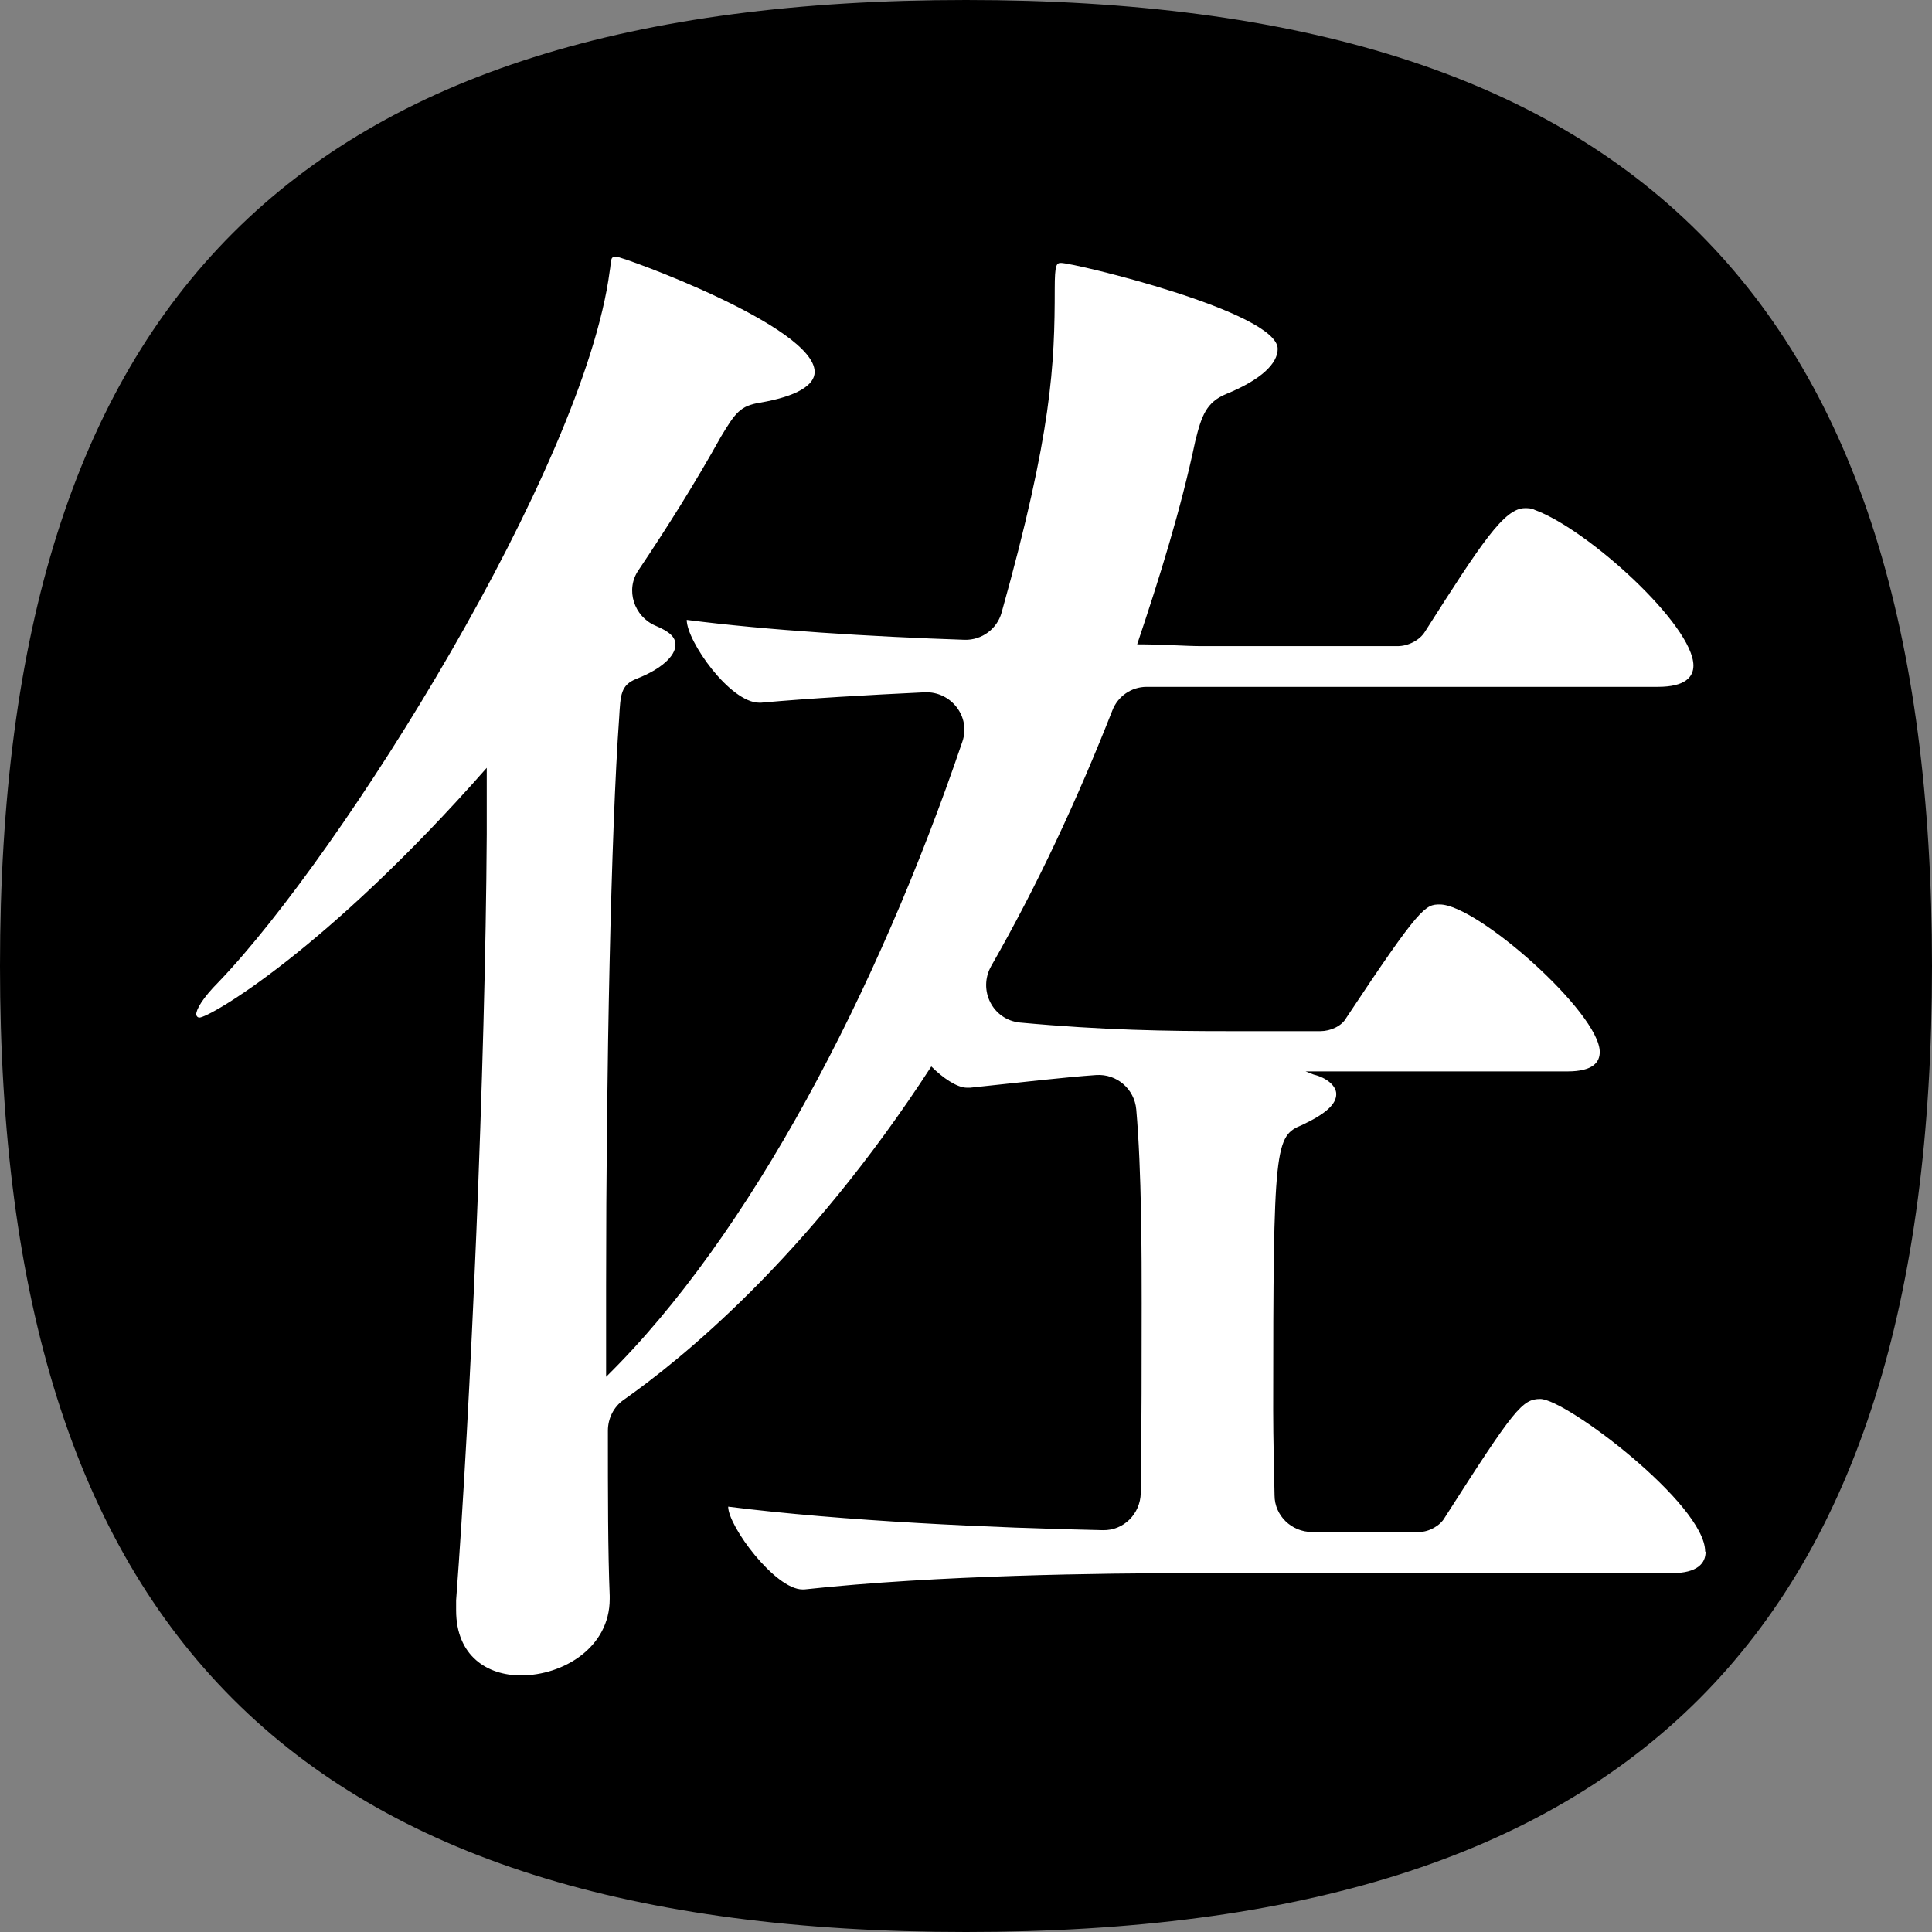
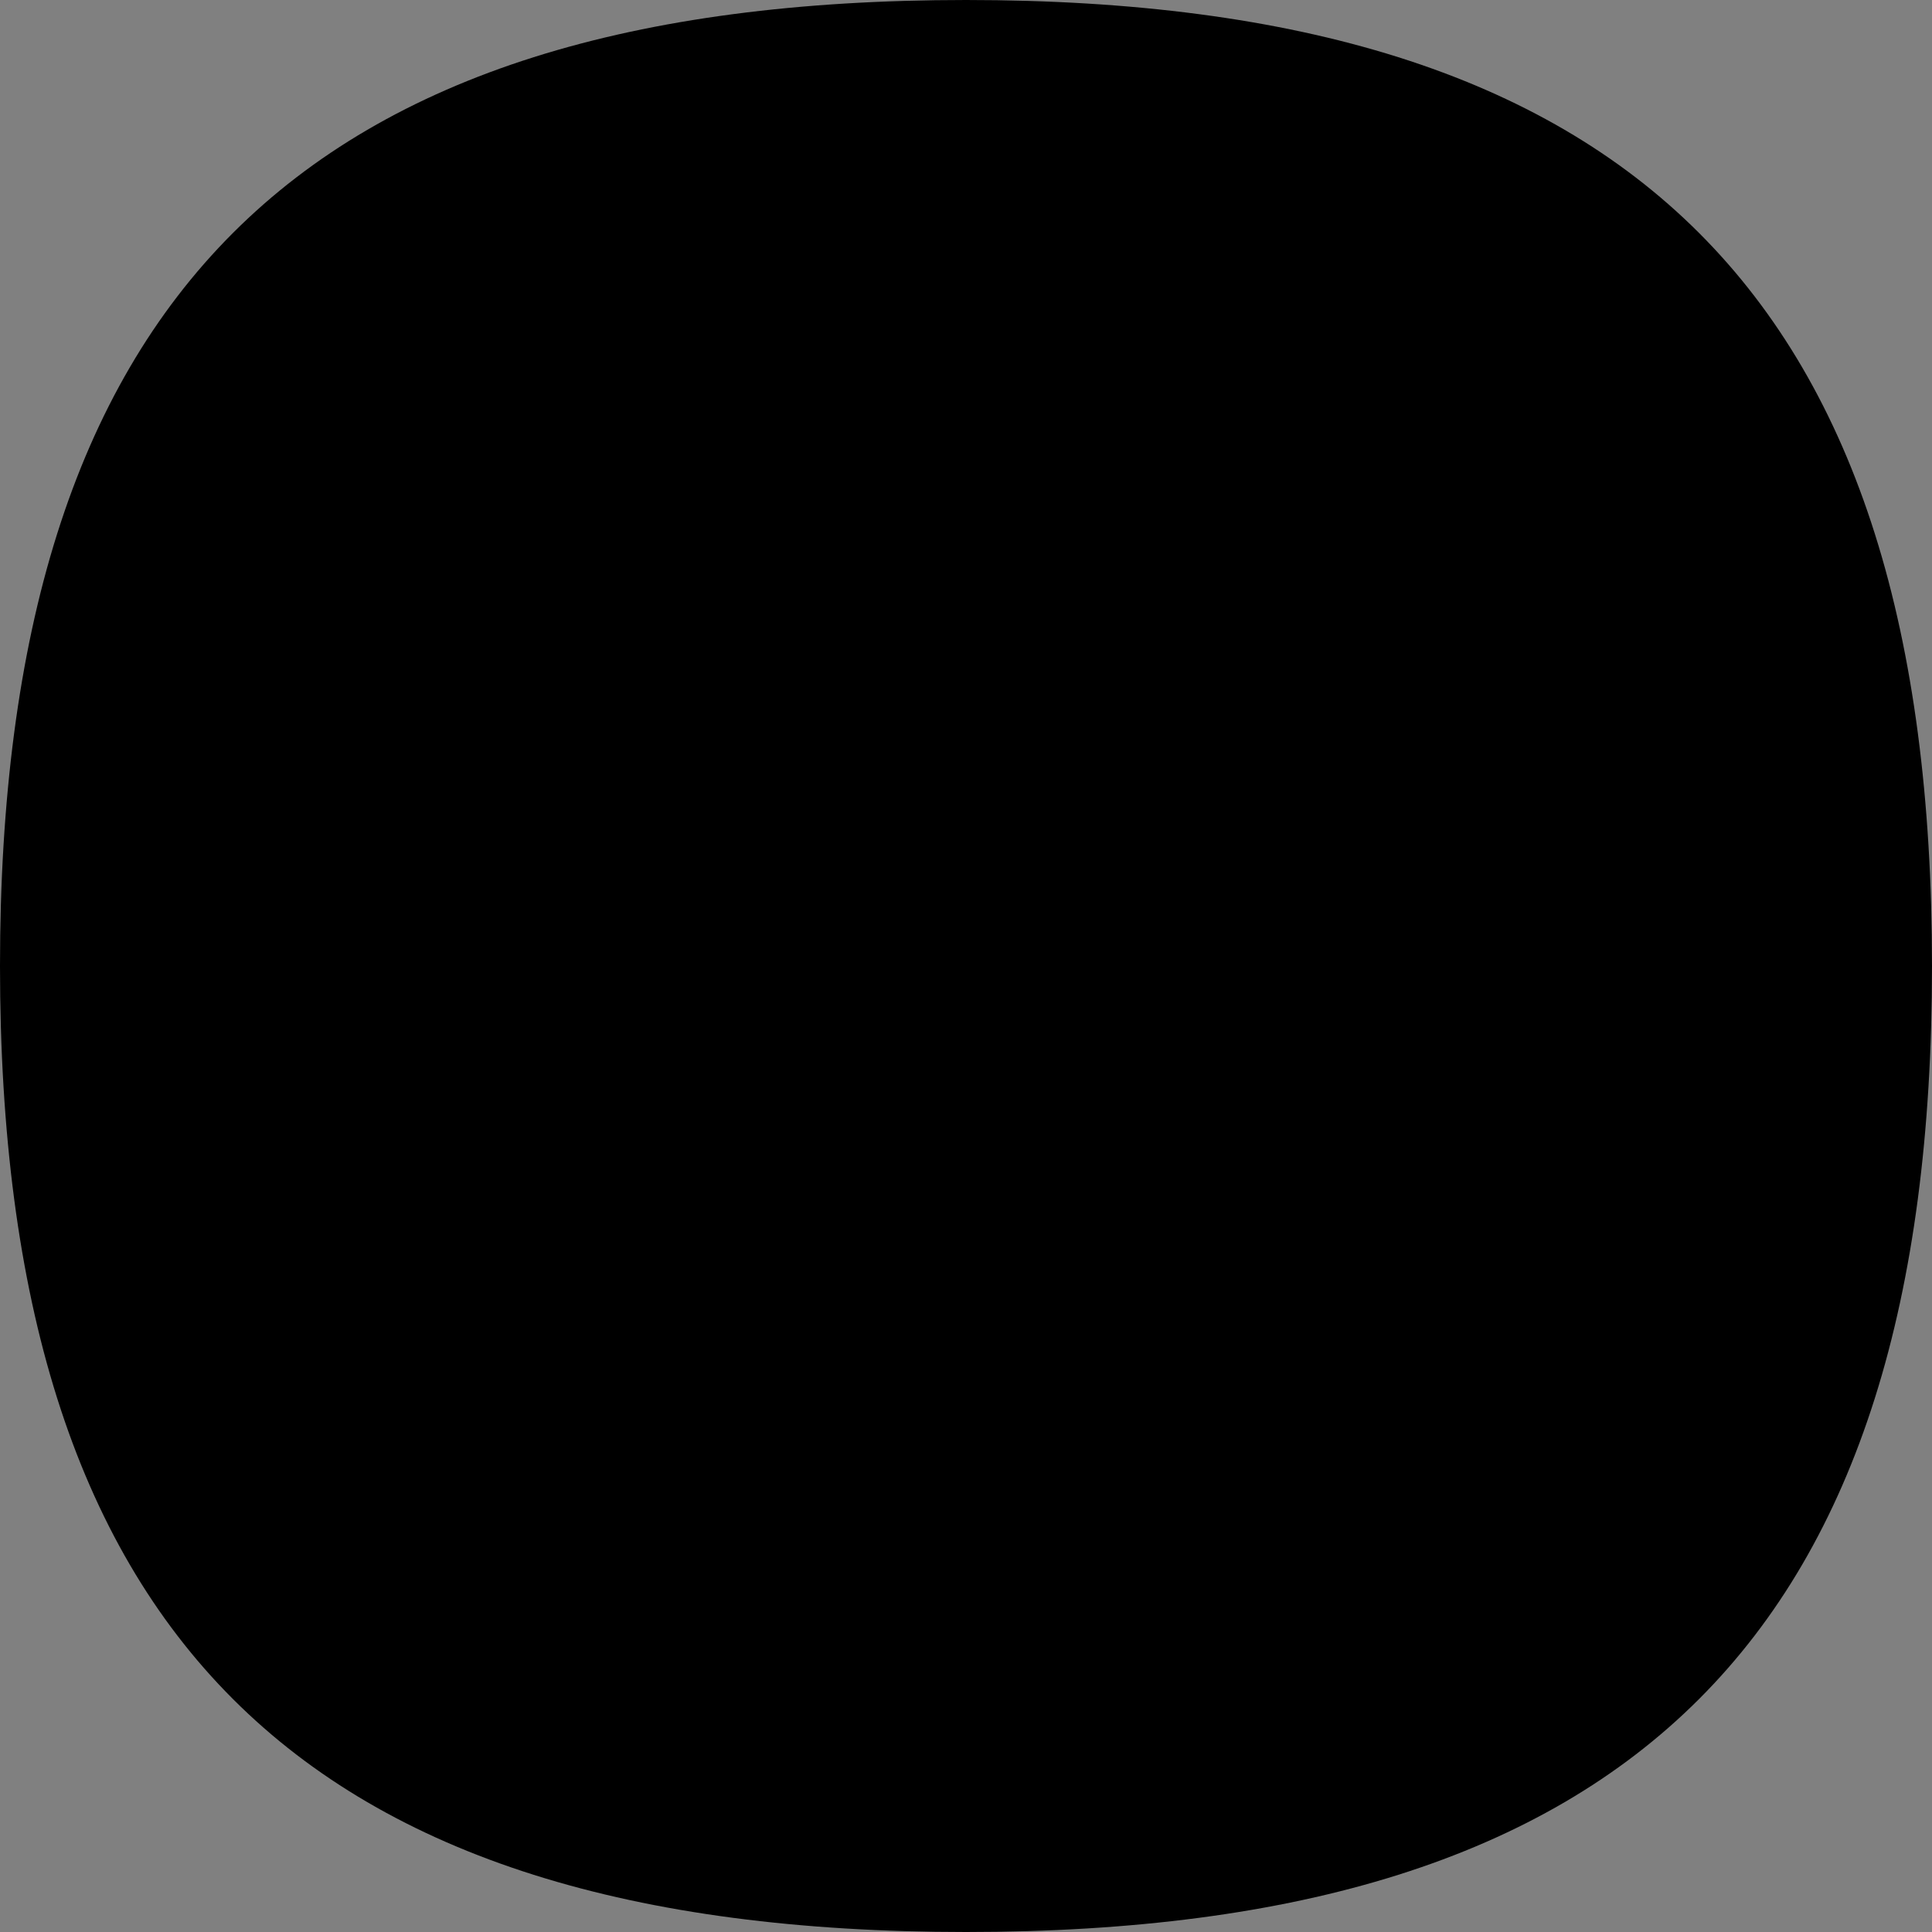
<svg xmlns="http://www.w3.org/2000/svg" version="1.1" width="260" height="260">
  <rect width="100%" height="100%" fill="#808080" stroke="none" />
  <svg width="260" height="260" viewBox="0 0 260 260" fill="none">
    <path d="M260 130C260 219.734 219.734 260 130 260C40.266 260 0 219.734 0 130C0 40.266 40.266 0 130 0C219.734 0 260 40.266 260 130Z" fill="black" />
-     <path d="M229.531 208.847C229.531 210.369 228.44 211.709 224.985 211.709H160.186C148.669 211.709 126.241 211.952 108.238 213.9H107.996C104.298 213.9 97.994 205.376 97.994 202.758C113.33 204.707 133.879 205.62 148.427 205.924C151.215 205.985 153.458 203.733 153.518 200.932C153.64 192.043 153.64 182.727 153.64 175.421C153.64 169.15 153.64 157.581 152.912 149.301C152.67 146.561 150.306 144.491 147.517 144.673C143.214 144.978 138.061 145.587 130.545 146.378H130.121C128.787 146.378 126.847 145.039 125.332 143.517C108.481 169.515 91.448 183.092 83.931 188.389C82.597 189.303 81.809 190.886 81.809 192.53C81.809 201.236 81.809 208.786 82.052 214.753V215.179C82.052 221.755 75.748 225.469 70.111 225.469C65.564 225.469 61.382 222.851 61.382 216.701V215.362C63.322 189.607 65.322 143.699 65.504 112.282V103.332C43.803 127.991 28.164 136.941 26.831 136.941C26.588 136.941 26.406 136.697 26.406 136.515C26.406 135.845 27.255 134.323 29.437 132.131C45.985 114.9 78.597 62.904 82.052 36.48C82.294 35.14 82.052 34.531 82.901 34.531C83.749 34.531 109.632 43.908 109.632 50.057C109.632 51.823 107.268 53.345 102.237 54.197C99.631 54.623 98.964 55.537 97.024 58.764C93.569 64.974 89.811 70.941 85.931 76.725C84.113 79.343 85.325 82.996 88.235 84.214C90.114 85.005 90.902 85.736 90.902 86.771C90.902 88.293 88.962 90.059 85.689 91.338C83.507 92.19 83.507 93.529 83.325 96.574C82.234 111.673 81.567 144.186 81.567 173.046V185.284C100.904 166.288 118.119 133.349 129.514 99.801C130.666 96.452 127.999 93.042 124.483 93.164C116.846 93.529 109.208 93.956 102.419 94.564H102.177C98.237 94.564 92.417 86.284 92.417 83.422C103.268 84.823 117.149 85.675 129.818 86.101C132.121 86.162 134.182 84.64 134.788 82.448C141.577 58.216 141.941 49.022 141.941 38.854C141.941 35.566 142.183 35.384 142.789 35.384C144.547 35.384 171.946 41.959 171.946 46.952C171.946 48.9 169.764 51.092 164.975 53.041C162.368 54.136 161.702 55.902 160.853 59.373C158.913 68.566 156.064 77.699 153.034 86.71C156.489 86.71 159.58 86.954 161.762 86.954H188.07C189.585 86.954 191.101 86.101 191.767 85.005C199.405 73.011 202.436 68.384 205.224 68.384C205.648 68.384 206.073 68.384 206.558 68.627C213.71 71.245 227.895 84.153 227.895 89.572C227.895 91.094 226.804 92.433 223.106 92.433H154.307C152.246 92.433 150.427 93.712 149.7 95.6C145.032 107.472 139.637 119.101 133.394 130C131.575 133.227 133.576 137.245 137.273 137.611C148.487 138.646 157.095 138.768 165.278 138.768H177.704C179.038 138.768 180.553 138.098 181.16 137.002C191.161 121.902 191.828 121.72 193.768 121.72C198.799 121.72 215.286 136.332 215.286 141.568C215.286 142.908 214.438 144.186 210.922 144.186H175.704L176.795 144.613C178.553 145.039 179.826 146.135 179.826 147.231C179.826 148.57 178.492 149.849 175.28 151.371C171.582 152.893 171.34 153.745 171.34 189.79C171.34 193.808 171.461 197.644 171.522 201.236C171.522 203.976 173.825 206.168 176.553 206.168H190.979C192.313 206.168 193.828 205.316 194.434 204.22C203.769 189.607 204.86 188.268 207.285 188.268C210.74 188.268 229.471 202.454 229.471 208.786L229.531 208.847Z" fill="white" />
  </svg>
  <style>@media (prefers-color-scheme: light) { :root { filter: none; } }
</style>
</svg>